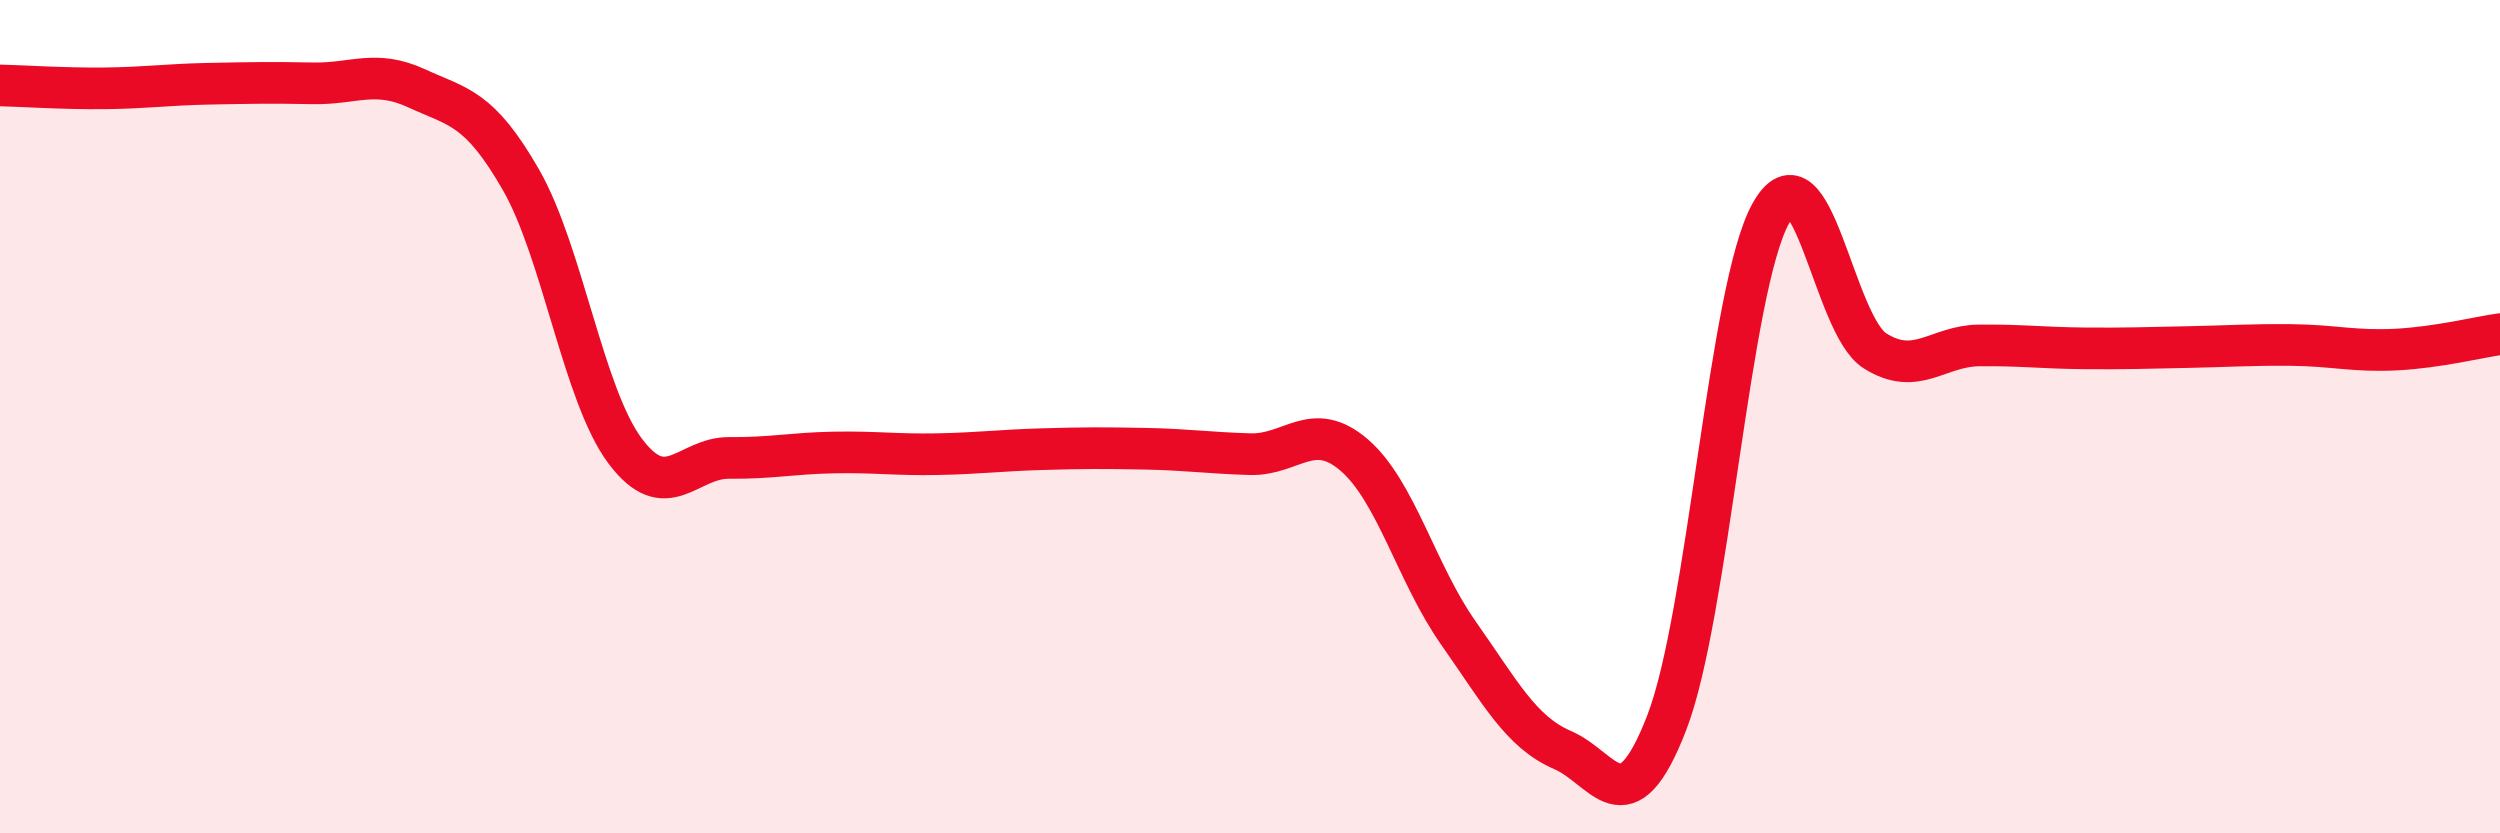
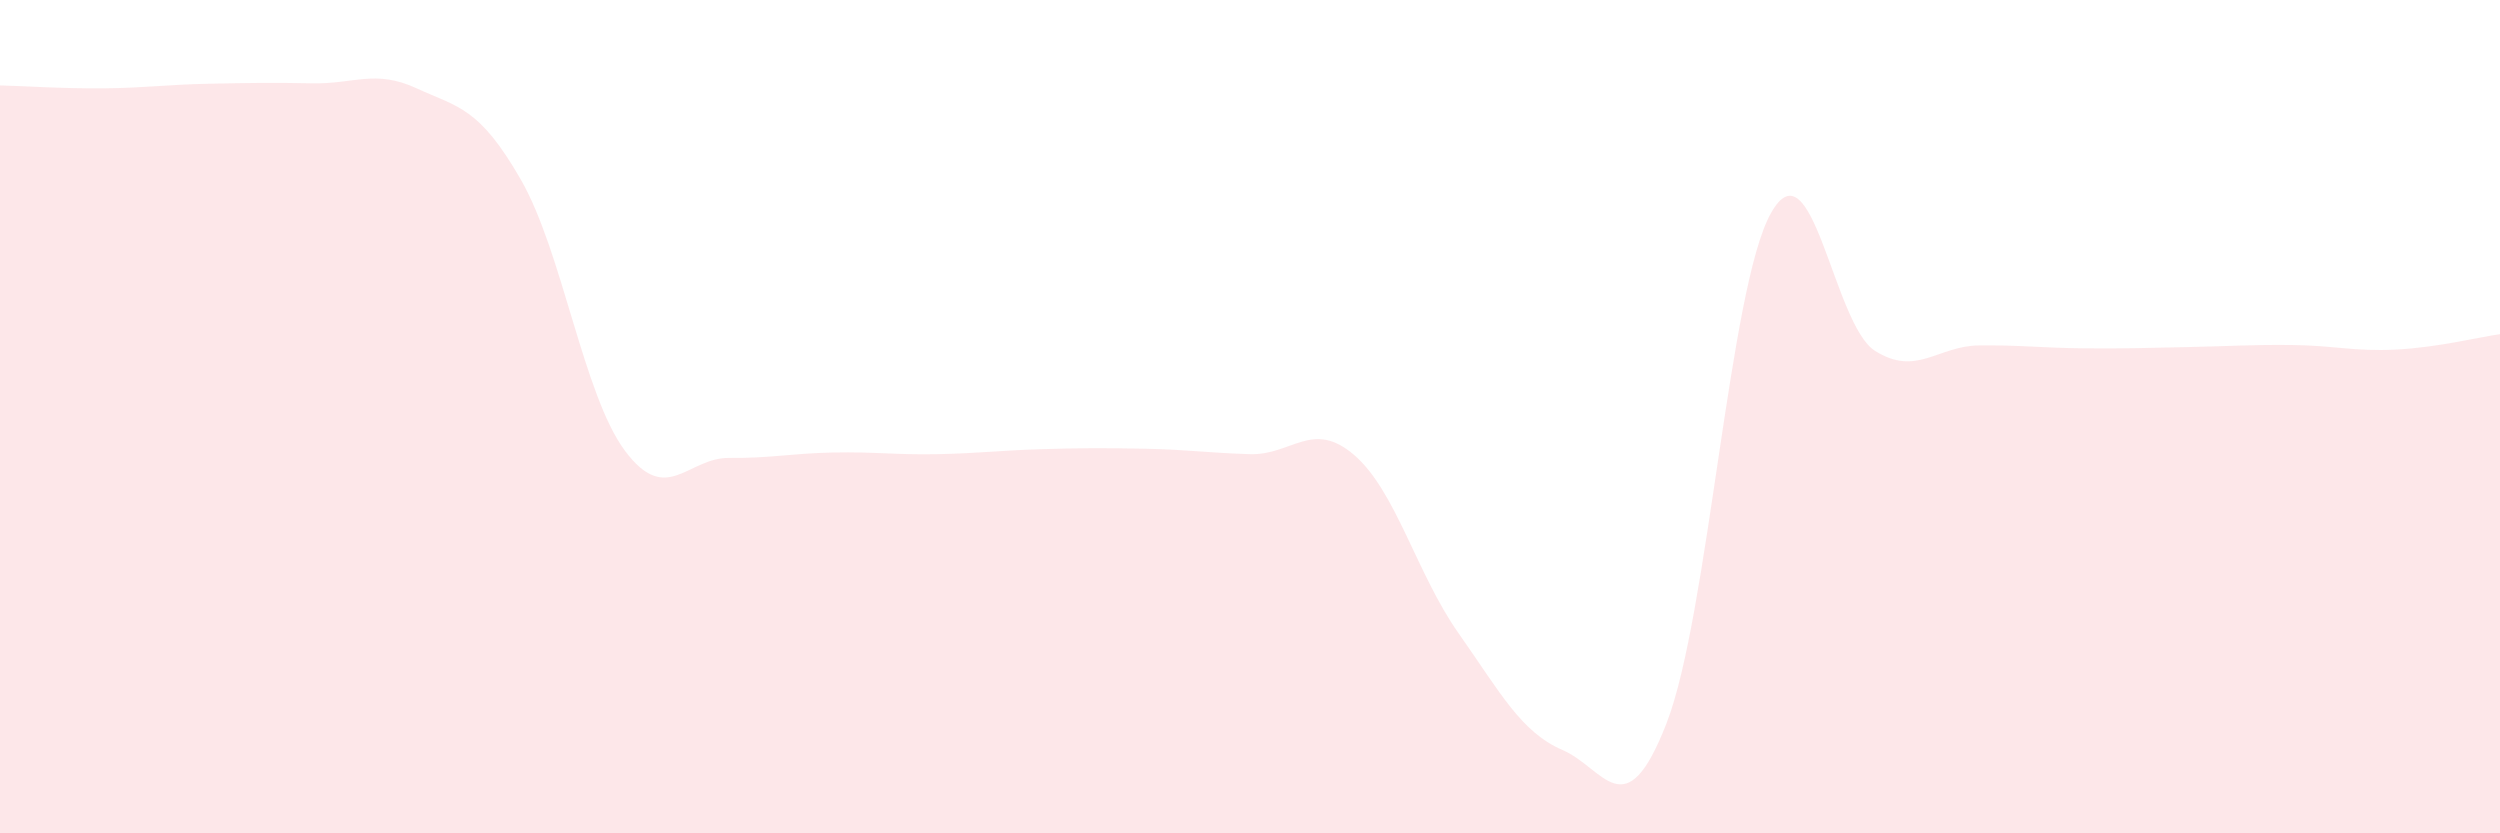
<svg xmlns="http://www.w3.org/2000/svg" width="60" height="20" viewBox="0 0 60 20">
  <path d="M 0,2.05 C 0.5,2.06 1.5,2.13 2.5,2.12 C 3.5,2.11 4,2.03 5,2.01 C 6,1.99 6.5,1.98 7.5,2 C 8.5,2.02 9,1.66 10,2.12 C 11,2.58 11.5,2.57 12.5,4.31 C 13.5,6.05 14,9.48 15,10.82 C 16,12.16 16.5,10.98 17.5,10.99 C 18.5,11 19,10.88 20,10.86 C 21,10.84 21.5,10.92 22.5,10.9 C 23.5,10.88 24,10.81 25,10.78 C 26,10.75 26.5,10.75 27.5,10.77 C 28.5,10.79 29,10.87 30,10.9 C 31,10.93 31.5,10.06 32.5,10.92 C 33.5,11.78 34,13.77 35,15.19 C 36,16.61 36.5,17.57 37.5,18 C 38.5,18.43 39,19.93 40,17.35 C 41,14.77 41.5,6.91 42.5,5.12 C 43.5,3.33 44,7.79 45,8.42 C 46,9.05 46.5,8.3 47.5,8.29 C 48.5,8.28 49,8.35 50,8.36 C 51,8.37 51.5,8.35 52.5,8.33 C 53.5,8.31 54,8.27 55,8.28 C 56,8.29 56.5,8.44 57.5,8.39 C 58.5,8.34 59.5,8.09 60,8.02L60 20L0 20Z" fill="#EB0A25" opacity="0.1" stroke-linecap="round" stroke-linejoin="round" />
-   <path d="M 0,2.05 C 0.5,2.06 1.5,2.13 2.5,2.12 C 3.5,2.11 4,2.03 5,2.01 C 6,1.99 6.5,1.98 7.5,2 C 8.5,2.02 9,1.66 10,2.12 C 11,2.58 11.5,2.57 12.5,4.31 C 13.5,6.05 14,9.48 15,10.82 C 16,12.16 16.5,10.98 17.5,10.99 C 18.5,11 19,10.88 20,10.86 C 21,10.84 21.5,10.92 22.5,10.9 C 23.5,10.88 24,10.81 25,10.78 C 26,10.75 26.5,10.75 27.5,10.77 C 28.5,10.79 29,10.87 30,10.9 C 31,10.93 31.5,10.06 32.5,10.92 C 33.5,11.78 34,13.77 35,15.19 C 36,16.61 36.5,17.57 37.5,18 C 38.5,18.43 39,19.93 40,17.35 C 41,14.77 41.5,6.91 42.5,5.12 C 43.5,3.33 44,7.79 45,8.42 C 46,9.05 46.5,8.3 47.5,8.29 C 48.5,8.28 49,8.35 50,8.36 C 51,8.37 51.5,8.35 52.5,8.33 C 53.5,8.31 54,8.27 55,8.28 C 56,8.29 56.5,8.44 57.5,8.39 C 58.5,8.34 59.5,8.09 60,8.02" stroke="#EB0A25" stroke-width="1" fill="none" stroke-linecap="round" stroke-linejoin="round" />
</svg>